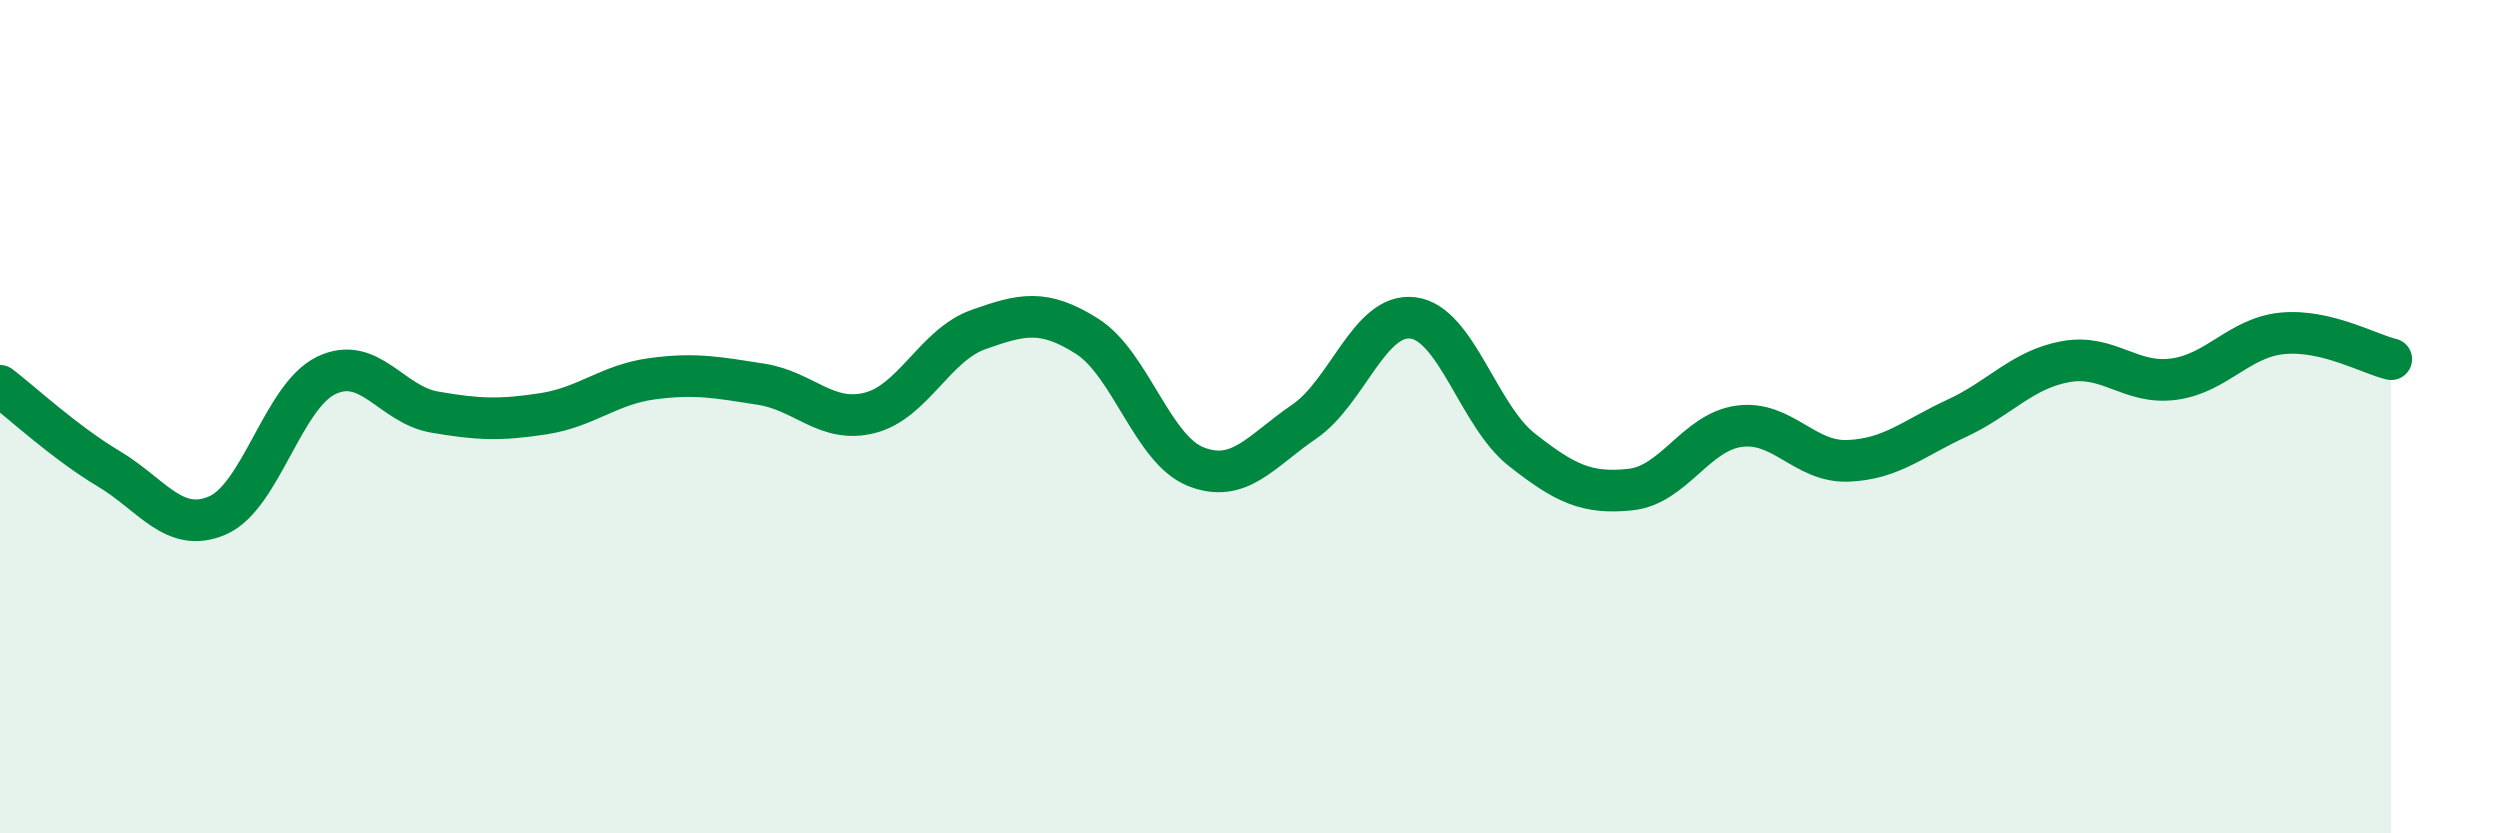
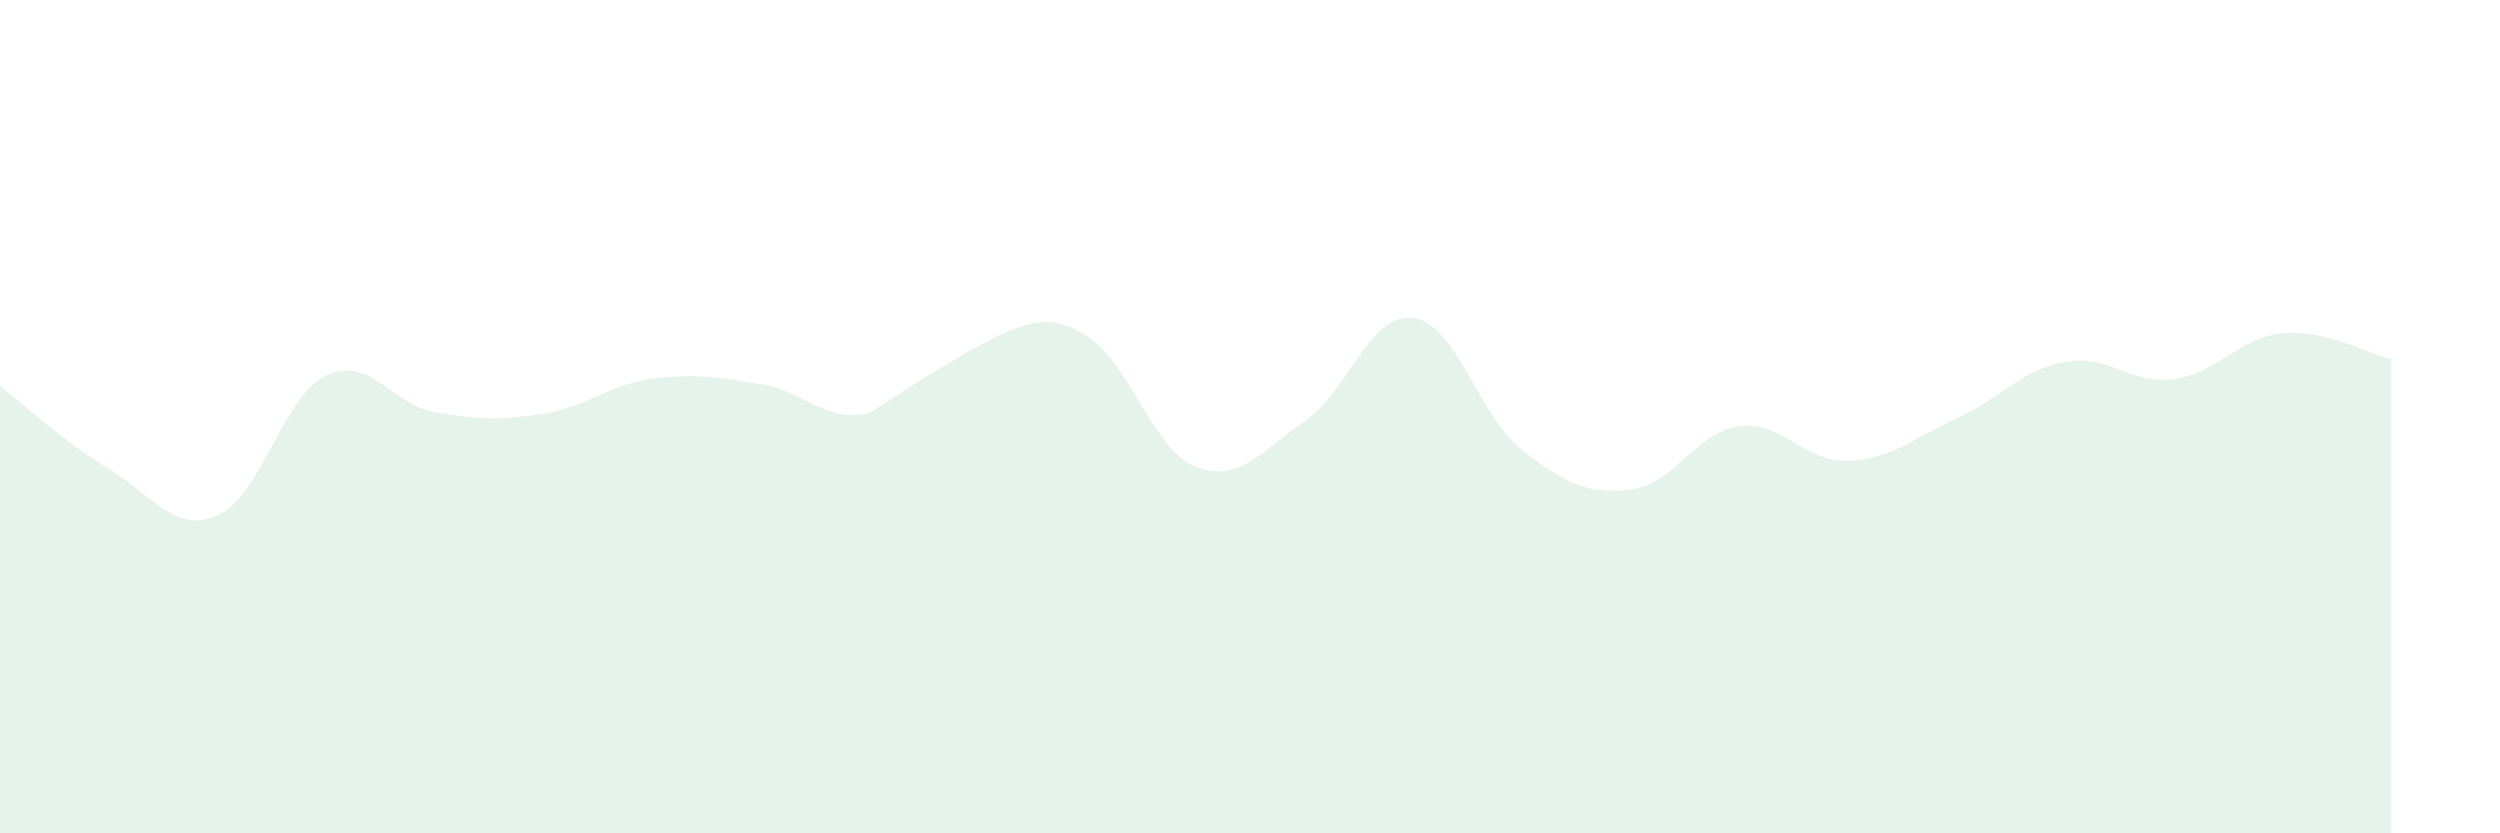
<svg xmlns="http://www.w3.org/2000/svg" width="60" height="20" viewBox="0 0 60 20">
-   <path d="M 0,9.26 C 0.52,9.66 1.57,10.63 2.61,11.25 C 3.65,11.87 4.18,12.82 5.22,12.37 C 6.26,11.92 6.79,9.51 7.83,9.01 C 8.87,8.51 9.39,9.71 10.43,9.89 C 11.47,10.07 12,10.09 13.04,9.93 C 14.08,9.77 14.61,9.23 15.65,9.09 C 16.69,8.95 17.22,9.06 18.26,9.22 C 19.3,9.38 19.83,10.17 20.87,9.91 C 21.91,9.65 22.44,8.28 23.48,7.91 C 24.52,7.54 25.05,7.41 26.09,8.07 C 27.13,8.73 27.66,10.79 28.7,11.2 C 29.74,11.61 30.26,10.83 31.3,10.12 C 32.34,9.41 32.87,7.5 33.91,7.63 C 34.95,7.76 35.48,9.97 36.52,10.79 C 37.56,11.61 38.09,11.86 39.13,11.75 C 40.17,11.64 40.7,10.37 41.74,10.23 C 42.78,10.09 43.31,11.1 44.35,11.06 C 45.39,11.02 45.92,10.52 46.96,10.04 C 48,9.56 48.53,8.87 49.57,8.68 C 50.61,8.49 51.13,9.24 52.17,9.1 C 53.21,8.96 53.74,8.1 54.78,8 C 55.82,7.9 56.87,8.5 57.39,8.62L57.39 20L0 20Z" fill="#008740" opacity="0.1" stroke-linecap="round" stroke-linejoin="round" />
-   <path d="M 0,9.26 C 0.52,9.66 1.57,10.63 2.61,11.25 C 3.65,11.87 4.18,12.82 5.22,12.37 C 6.26,11.92 6.79,9.51 7.83,9.01 C 8.87,8.51 9.39,9.71 10.43,9.89 C 11.47,10.07 12,10.09 13.04,9.93 C 14.08,9.77 14.61,9.23 15.65,9.09 C 16.69,8.95 17.22,9.06 18.26,9.22 C 19.3,9.38 19.83,10.17 20.87,9.91 C 21.91,9.65 22.44,8.28 23.48,7.91 C 24.52,7.54 25.05,7.41 26.09,8.07 C 27.13,8.73 27.66,10.79 28.7,11.2 C 29.74,11.61 30.26,10.83 31.3,10.12 C 32.34,9.41 32.87,7.5 33.91,7.63 C 34.95,7.76 35.48,9.97 36.52,10.79 C 37.56,11.61 38.09,11.86 39.13,11.75 C 40.17,11.64 40.7,10.37 41.74,10.23 C 42.78,10.09 43.31,11.1 44.35,11.06 C 45.39,11.02 45.92,10.52 46.96,10.04 C 48,9.56 48.53,8.87 49.57,8.68 C 50.61,8.49 51.13,9.24 52.17,9.1 C 53.21,8.96 53.74,8.1 54.78,8 C 55.82,7.9 56.87,8.5 57.39,8.62" stroke="#008740" stroke-width="1" fill="none" stroke-linecap="round" stroke-linejoin="round" />
+   <path d="M 0,9.26 C 0.52,9.66 1.57,10.63 2.61,11.25 C 3.65,11.87 4.18,12.82 5.22,12.37 C 6.26,11.92 6.79,9.51 7.83,9.01 C 8.87,8.51 9.39,9.71 10.43,9.89 C 11.47,10.07 12,10.09 13.04,9.93 C 14.08,9.77 14.61,9.23 15.65,9.09 C 16.69,8.95 17.22,9.06 18.26,9.22 C 19.3,9.38 19.83,10.17 20.87,9.91 C 24.52,7.54 25.05,7.41 26.09,8.07 C 27.13,8.73 27.66,10.79 28.7,11.2 C 29.74,11.61 30.26,10.83 31.3,10.12 C 32.34,9.41 32.87,7.5 33.91,7.63 C 34.95,7.76 35.48,9.97 36.52,10.79 C 37.56,11.61 38.09,11.86 39.13,11.75 C 40.17,11.64 40.7,10.37 41.74,10.23 C 42.78,10.09 43.31,11.1 44.35,11.06 C 45.39,11.02 45.92,10.52 46.96,10.04 C 48,9.56 48.53,8.87 49.57,8.68 C 50.61,8.49 51.13,9.24 52.17,9.1 C 53.21,8.96 53.74,8.1 54.78,8 C 55.82,7.9 56.87,8.5 57.39,8.62L57.39 20L0 20Z" fill="#008740" opacity="0.1" stroke-linecap="round" stroke-linejoin="round" />
</svg>